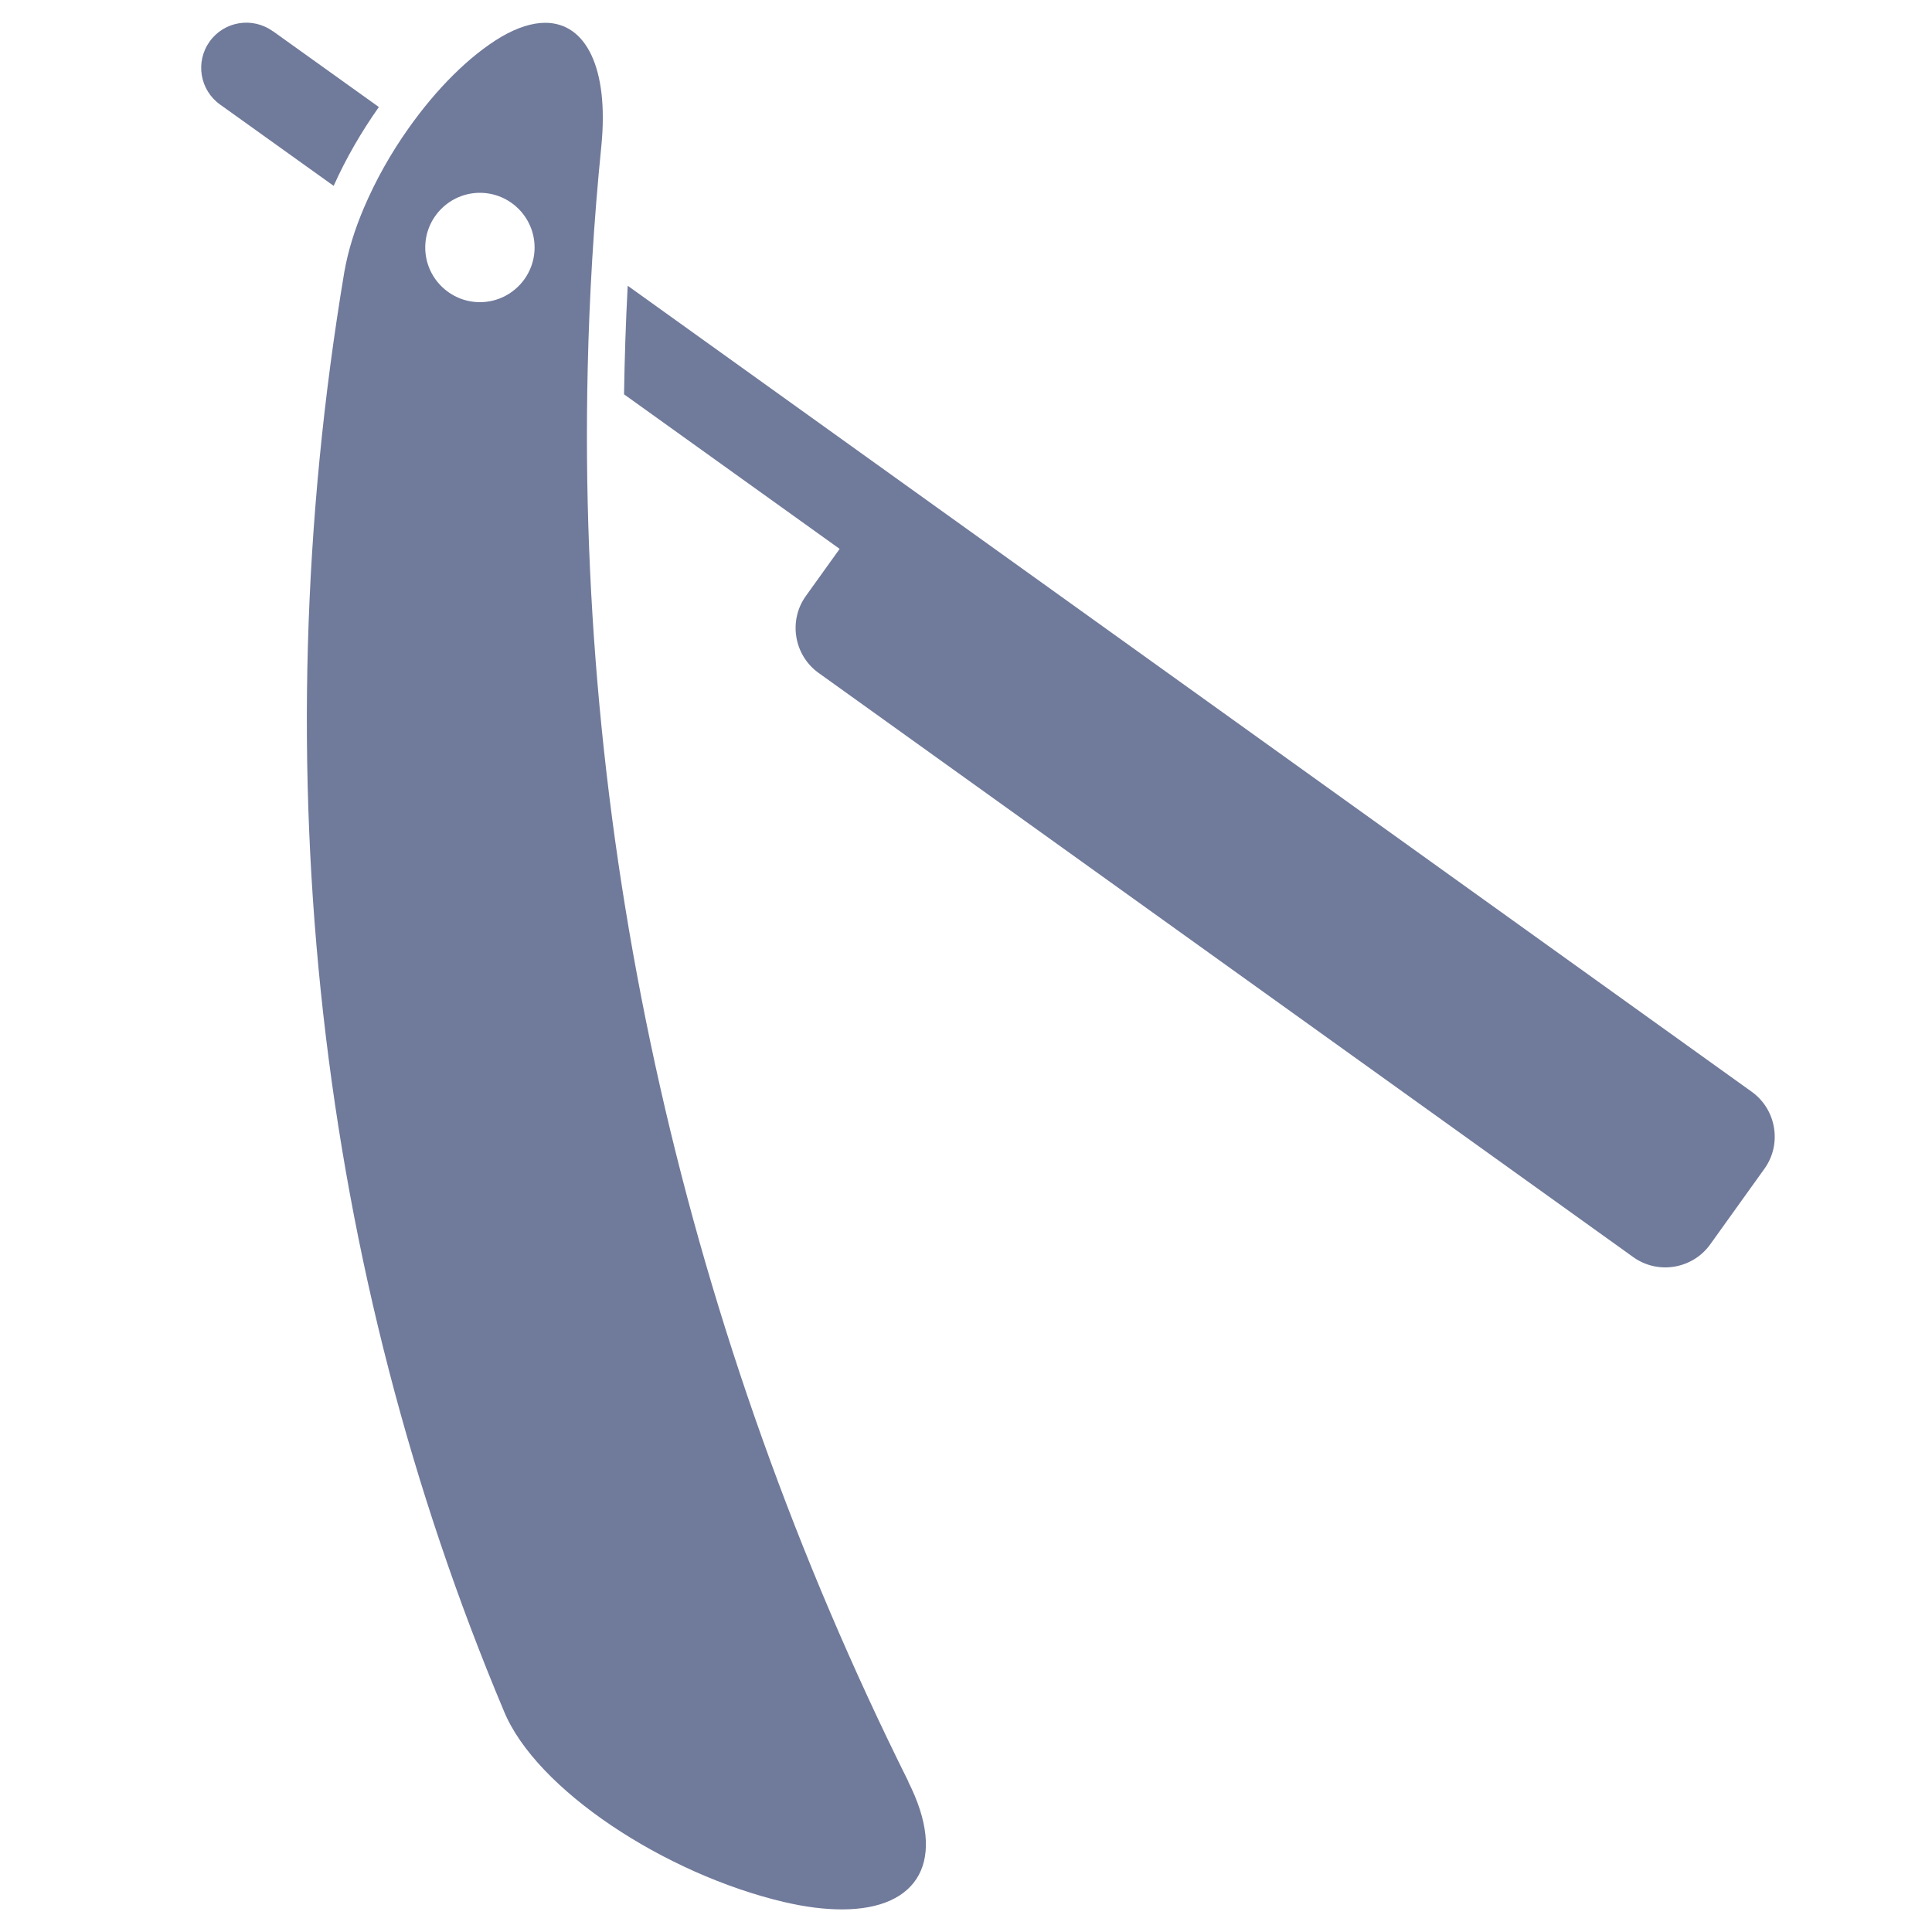
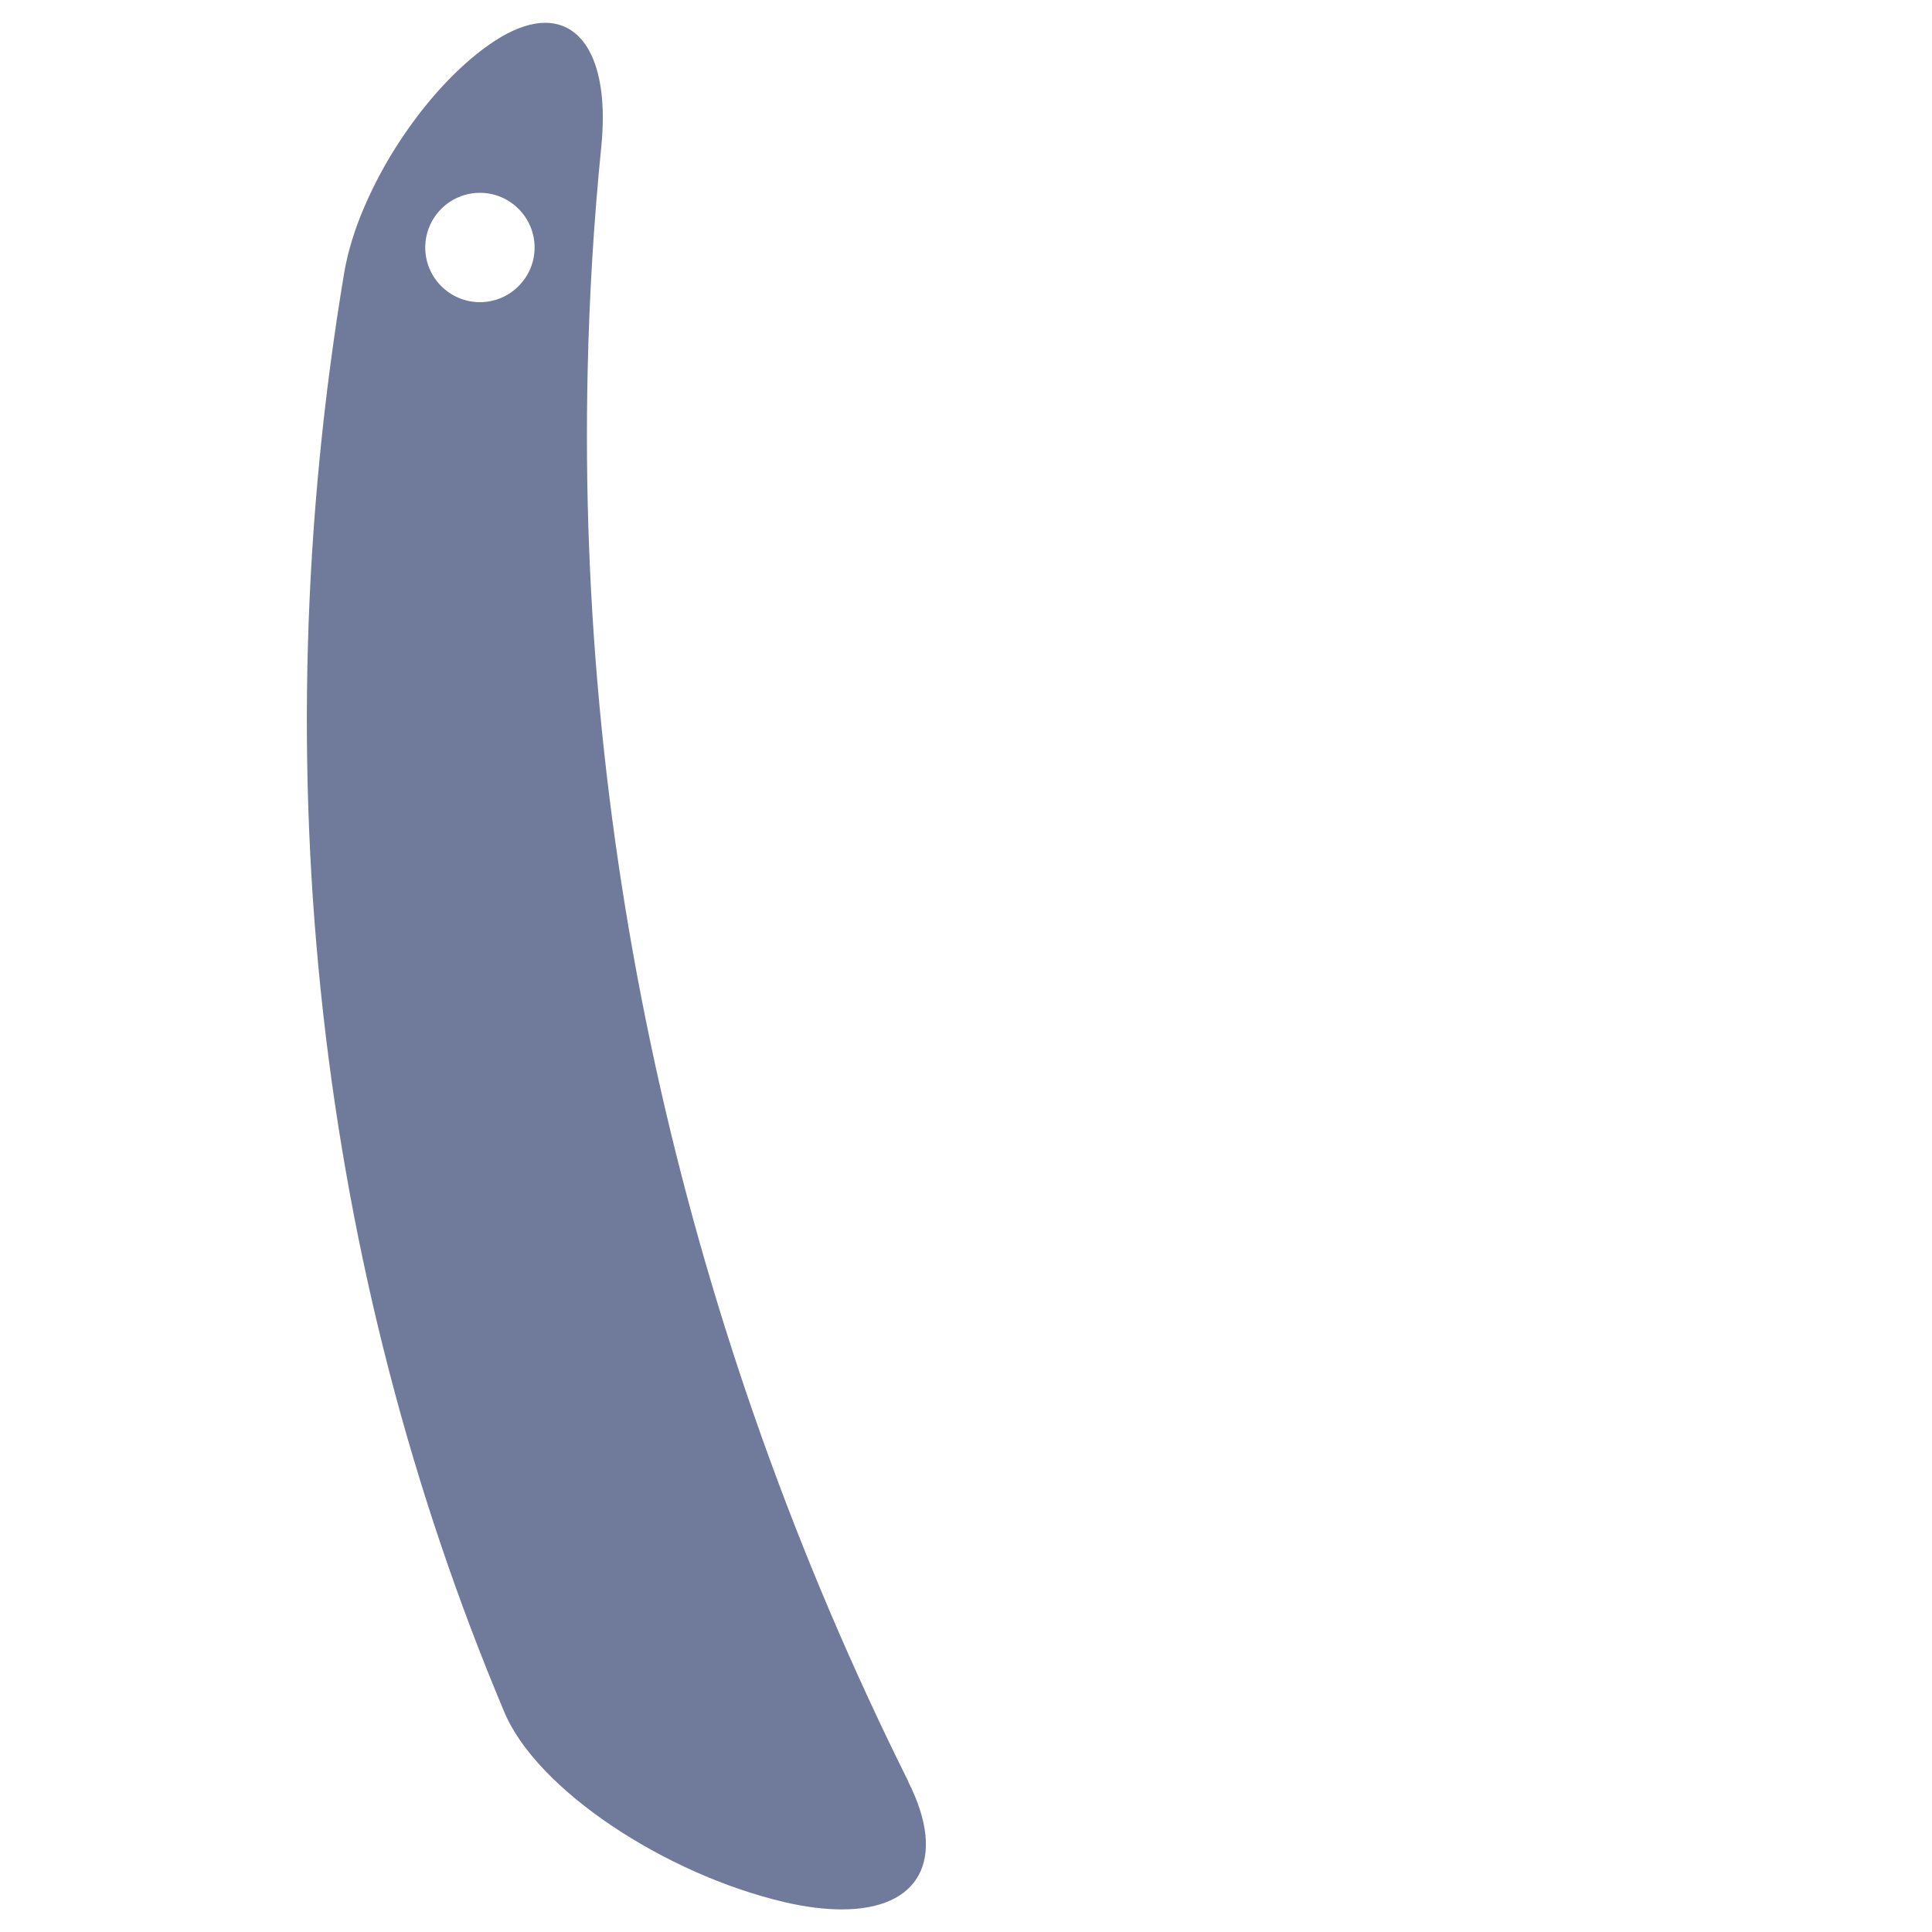
<svg xmlns="http://www.w3.org/2000/svg" id="_レイヤー_1" viewBox="0 0 100 100">
  <defs>
    <style>.cls-1{fill:#707a9a;}</style>
  </defs>
  <g>
-     <path class="cls-1" d="m90.67,56.51l-34.15-24.49-8.02-5.75-16.01-11.48c-.1,1.87-.16,3.74-.19,5.62l11.16,8-1.75,2.44c-.91,1.27-.62,3.06.66,3.98l42.17,30.24c1.27.91,3.06.62,3.98-.66l2.81-3.92c.91-1.27.62-3.06-.66-3.98Z" />
-     <path class="cls-1" d="m14.11,1.61c-1.05-.75-2.51-.51-3.26.54-.75,1.05-.51,2.51.54,3.26l5.88,4.21c.63-1.41,1.43-2.79,2.34-4.08l-5.49-3.93Z" />
-   </g>
+     </g>
  <path class="cls-1" d="m47.02,92.22c-11.58-23.23-17.18-48.37-16.6-73.16.04-1.86.12-3.73.23-5.59.12-1.99.28-3.98.48-5.96.38-3.95-.78-6.33-2.91-6.33-.67,0-1.44.24-2.28.73h0c-1.65.98-3.37,2.71-4.8,4.74-.91,1.28-1.7,2.69-2.3,4.1-.48,1.12-.83,2.25-1.02,3.34-4.32,25.81-1.35,51.63,8.26,74.47,1.66,4.06,8.33,8.44,14.51,9.89h0c1.11.26,2.11.38,2.99.38,4,0,5.47-2.57,3.43-6.61ZM24.84,15.64c-1.56,0-2.83-1.27-2.83-2.83s1.27-2.83,2.83-2.83,2.83,1.27,2.83,2.83-1.27,2.83-2.83,2.83Z" />
</svg>